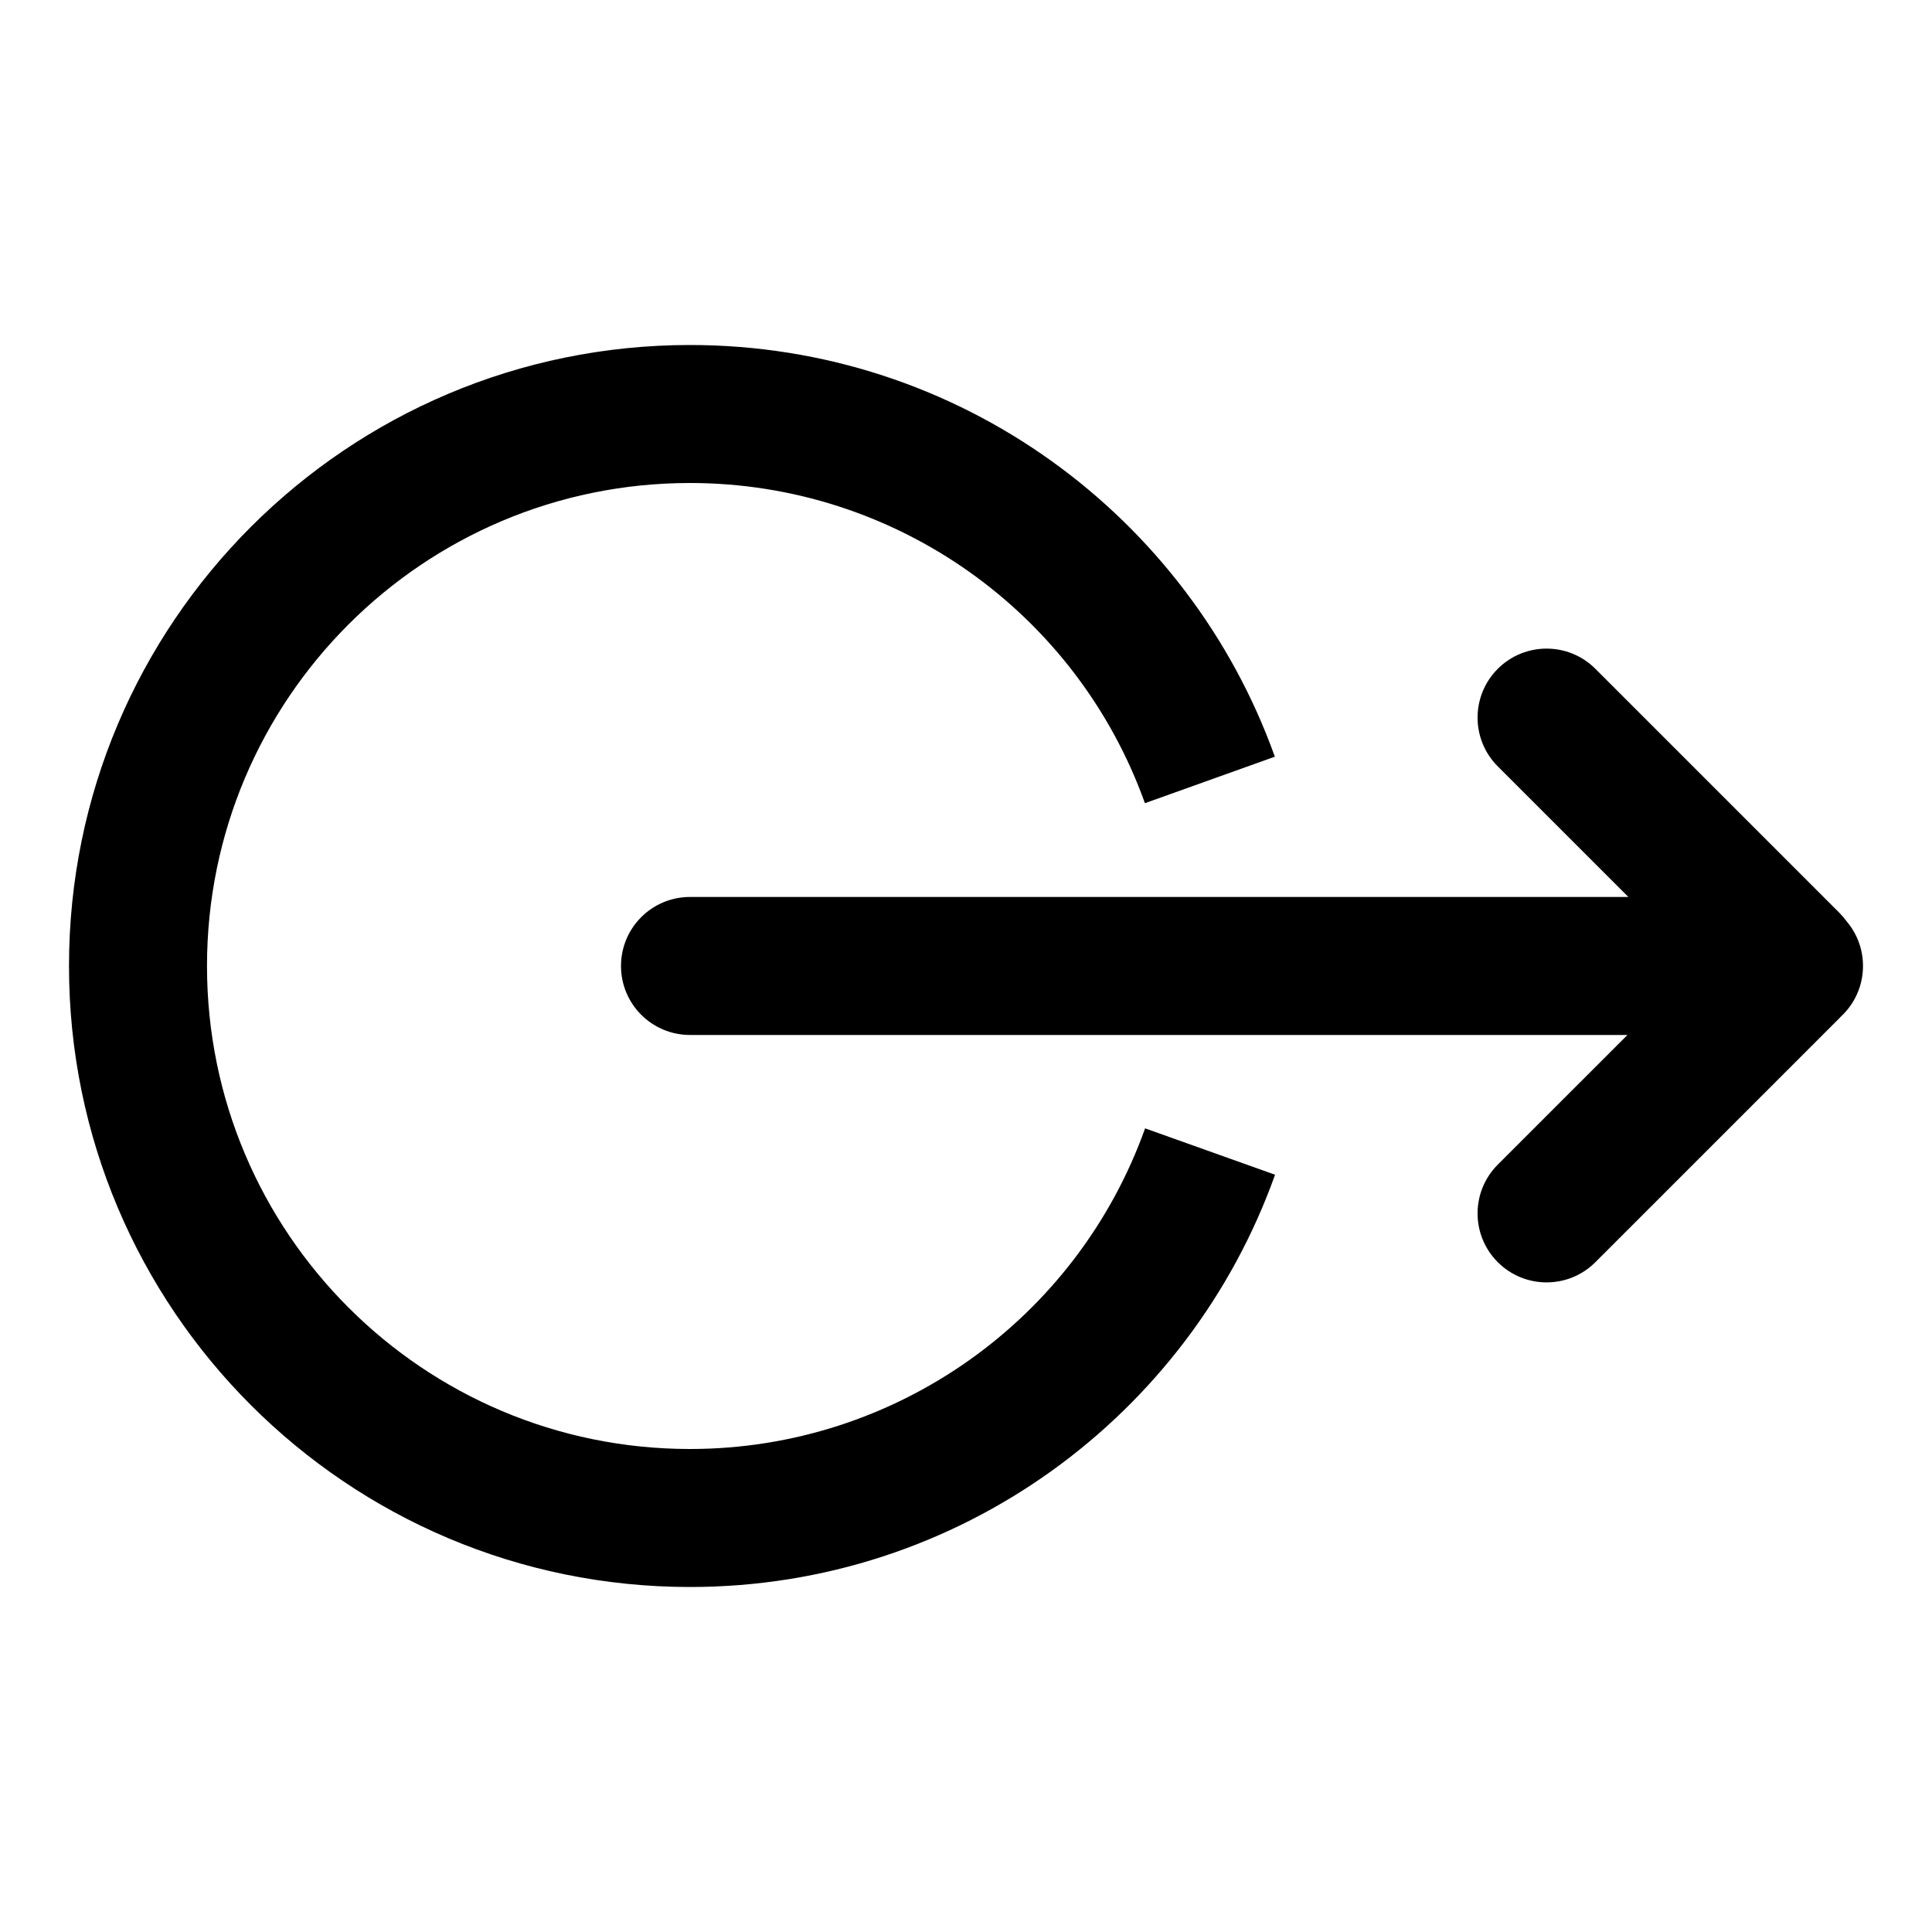
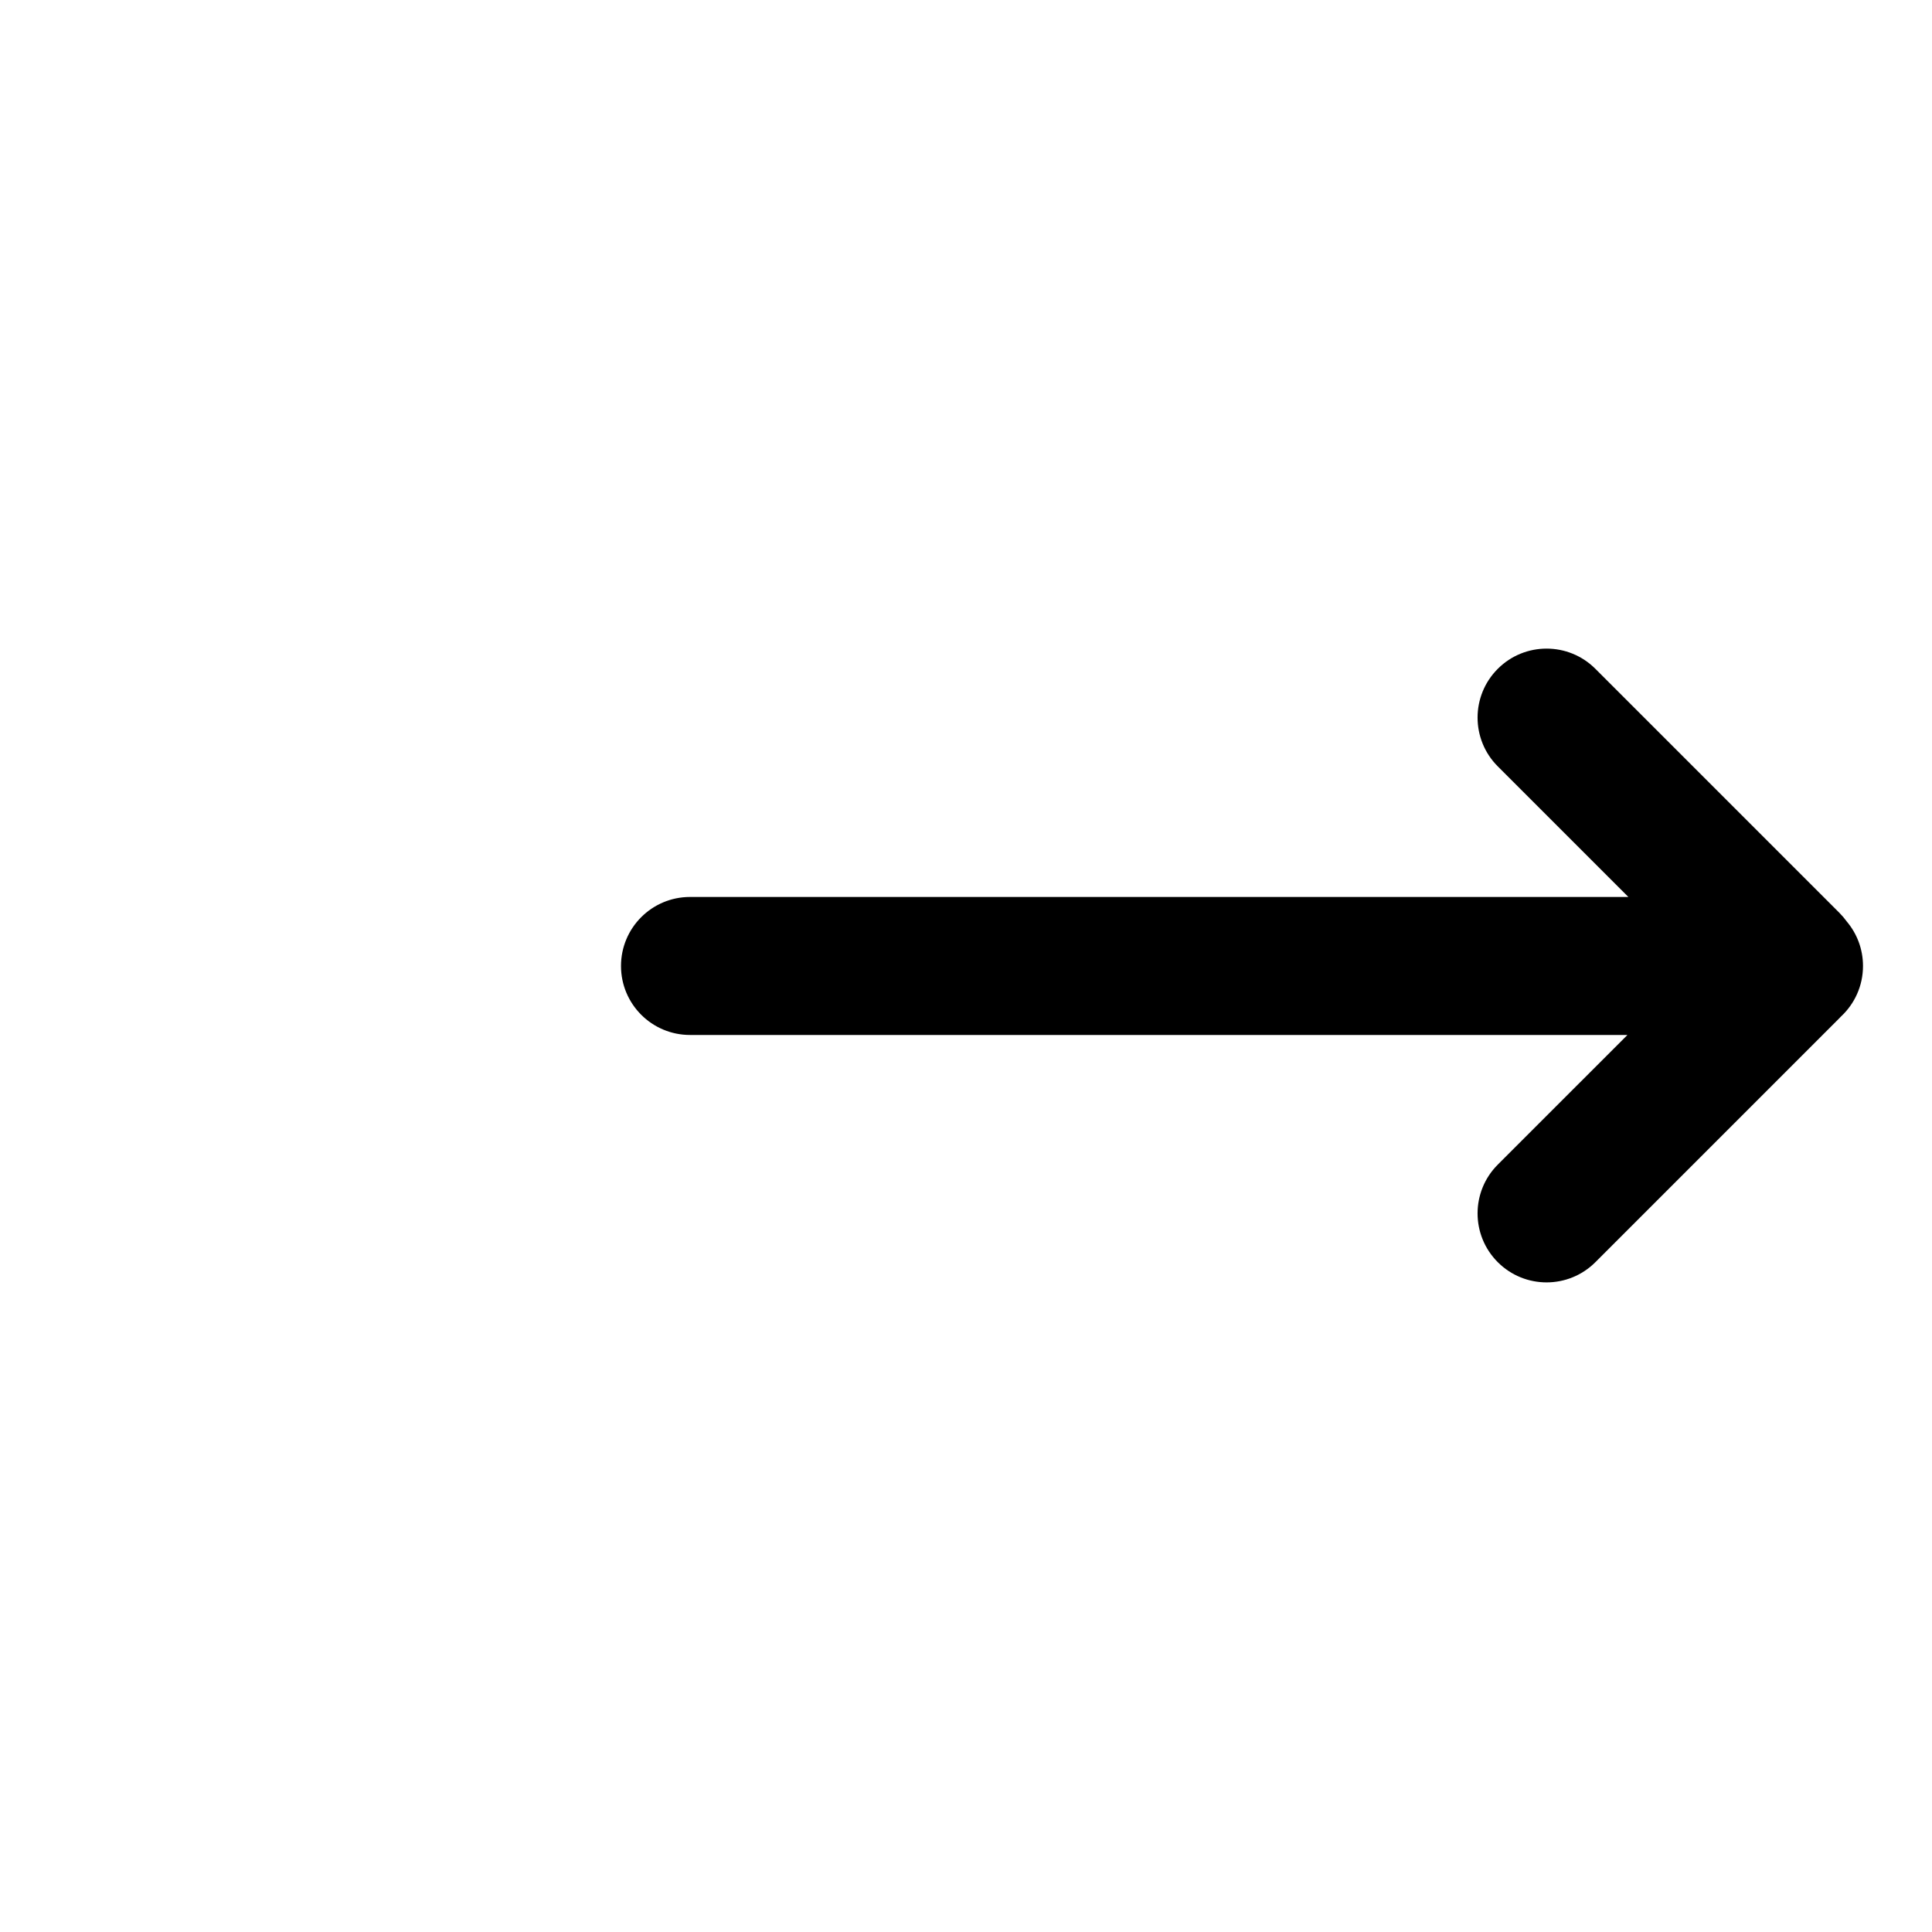
<svg xmlns="http://www.w3.org/2000/svg" width="56" height="56" viewBox="0 0 56 56">
  <g fill-rule="evenodd" transform="translate(2 10)">
-     <path fill-rule="nonzero" d="M34.952,11.933 L31.186,13.281 C29.21,7.76 23.961,4 18,4 C10.268,4 4,10.268 4,18 C4,25.732 10.268,32 18,32 C23.966,32 29.218,28.233 31.191,22.706 L34.958,24.05 C32.473,31.015 25.819,36 18,36 C8.059,36 0,27.941 0,18 C0,8.059 8.059,0 18,0 C25.812,0 32.462,4.977 34.952,11.933 Z" />
    <path d="M52,17.999 C52,18.577 51.755,19.098 51.363,19.463 C51.347,19.48 51.331,19.497 51.314,19.514 L44.243,26.585 C43.462,27.366 42.195,27.366 41.414,26.585 C40.633,25.804 40.633,24.538 41.414,23.757 L45.172,19.999 L18,19.999 C16.895,19.999 16,19.104 16,17.999 C16,16.895 16.895,15.999 18,15.999 L45.199,15.999 L41.414,12.214 C40.633,11.433 40.633,10.167 41.414,9.386 C42.195,8.605 43.462,8.605 44.243,9.386 L51.314,16.457 C51.392,16.535 51.463,16.619 51.526,16.706 C51.822,17.055 52,17.506 52,17.999 Z" />
  </g>
</svg>